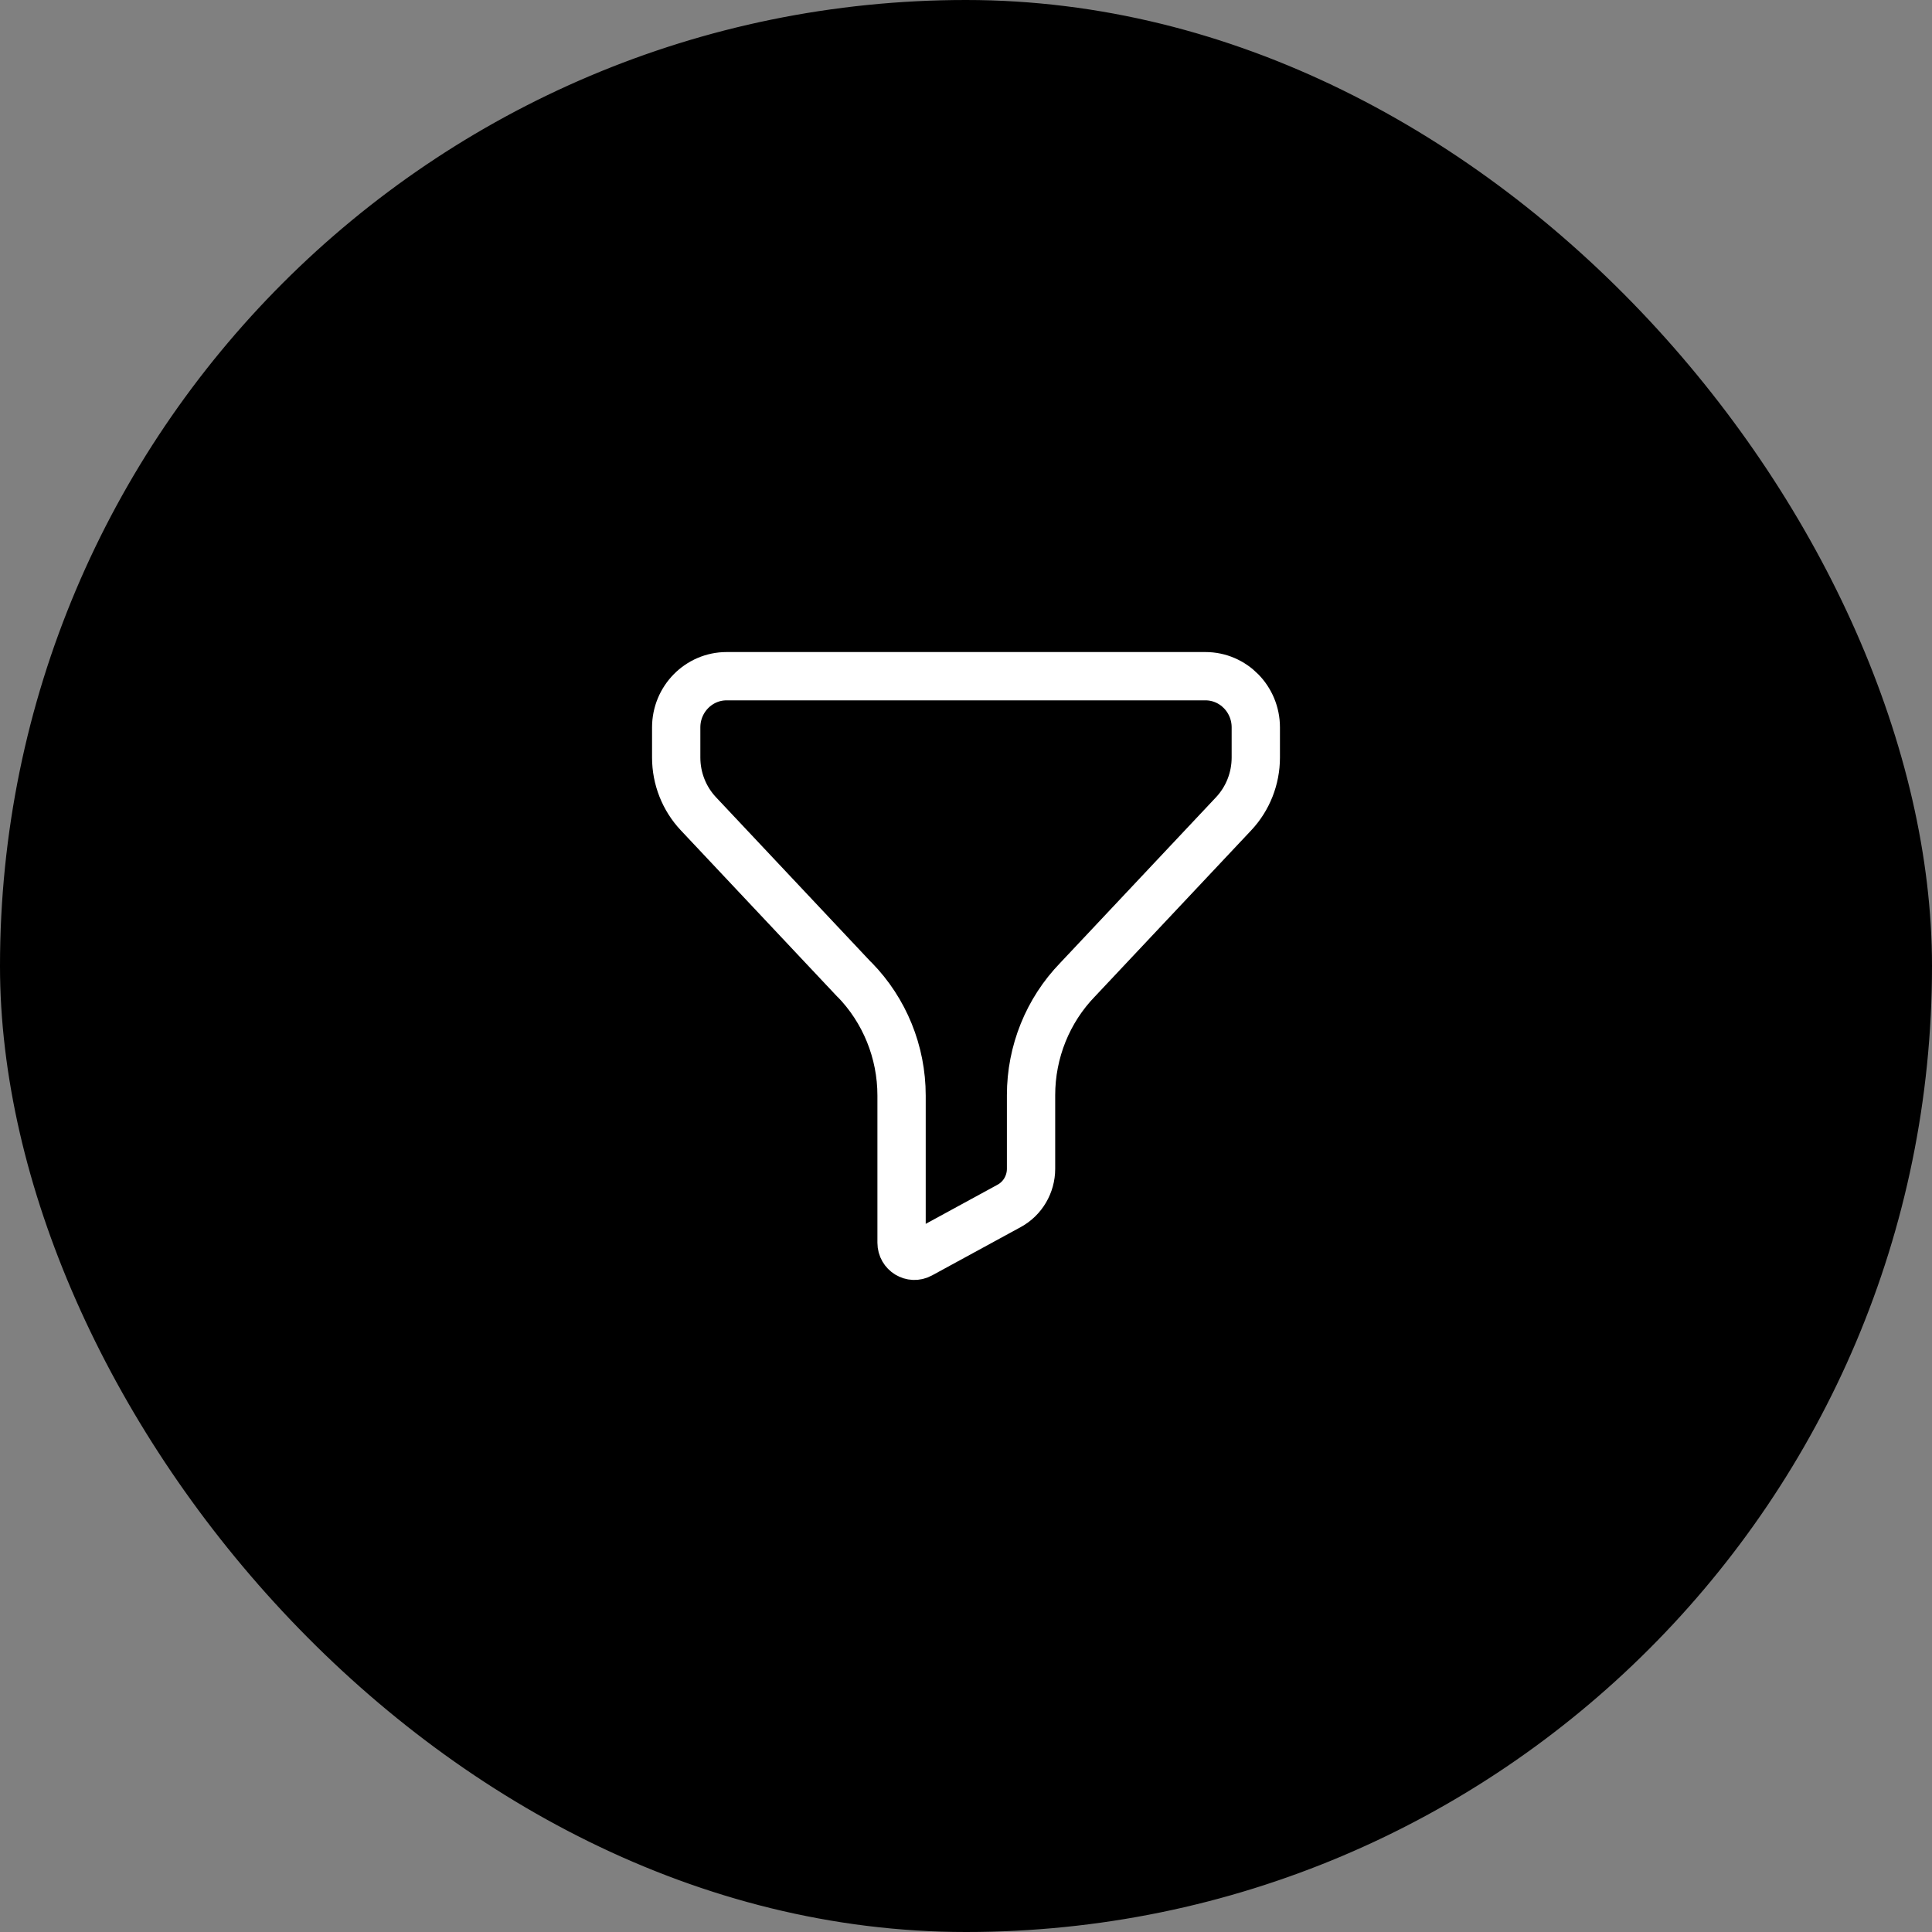
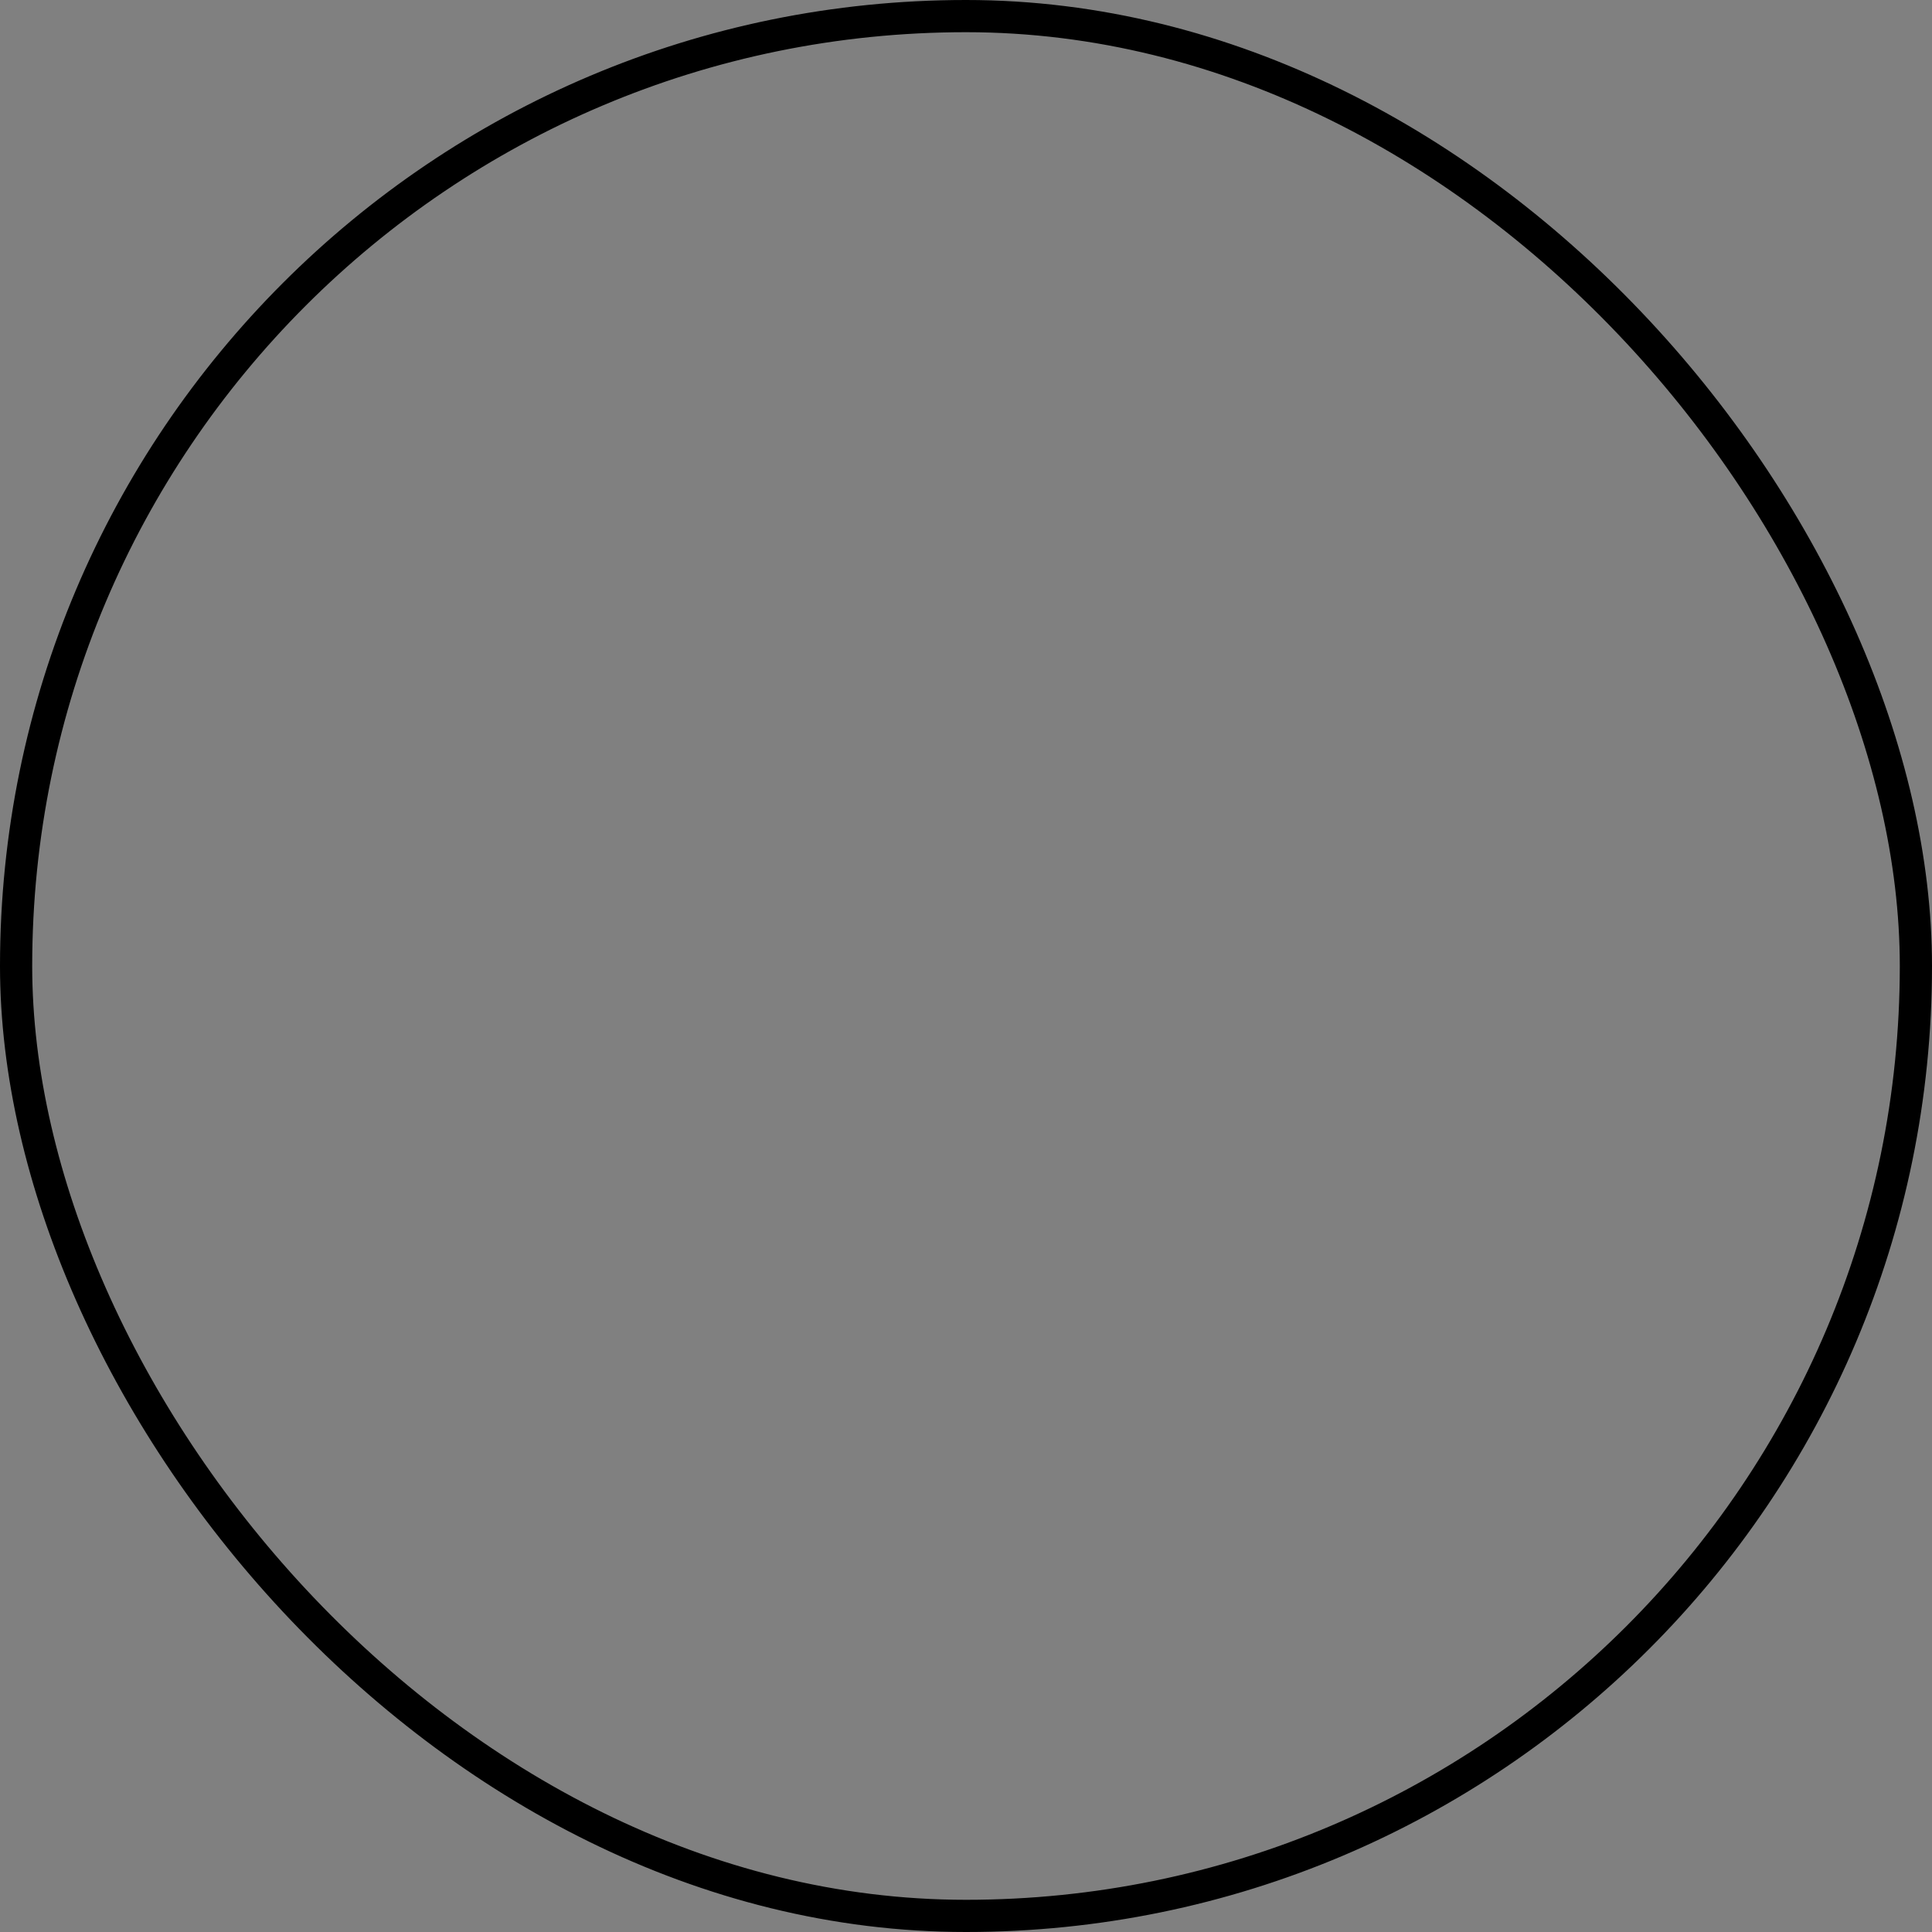
<svg xmlns="http://www.w3.org/2000/svg" width="60" height="60" viewBox="0 0 60 60" fill="none">
  <rect x="0" y="0" width="60" height="60" fill="#808080" stroke="none" />
-   <rect x="0.5" y="0.5" width="59" height="59" rx="29.5" fill="black" />
  <rect x="0.5" y="0.5" width="59" height="59" rx="29.5" stroke="black" />
-   <path fill-rule="evenodd" clip-rule="evenodd" d="M22.565 21C21.701 21 21 21.713 21 22.59V23.526C21 24.177 21.247 24.802 21.689 25.272L26.535 30.424L26.537 30.421C27.473 31.379 27.999 32.673 27.999 34.023V38.595C27.999 38.901 28.319 39.096 28.584 38.952L31.344 37.448C31.76 37.22 32.02 36.778 32.02 36.298V34.011C32.02 32.669 32.539 31.38 33.466 30.424L38.312 25.272C38.753 24.802 39 24.177 39 23.526V22.59C39 21.713 38.3 21 37.436 21H22.565Z" stroke="white" stroke-width="1.5" stroke-linecap="round" stroke-linejoin="round" />
</svg>